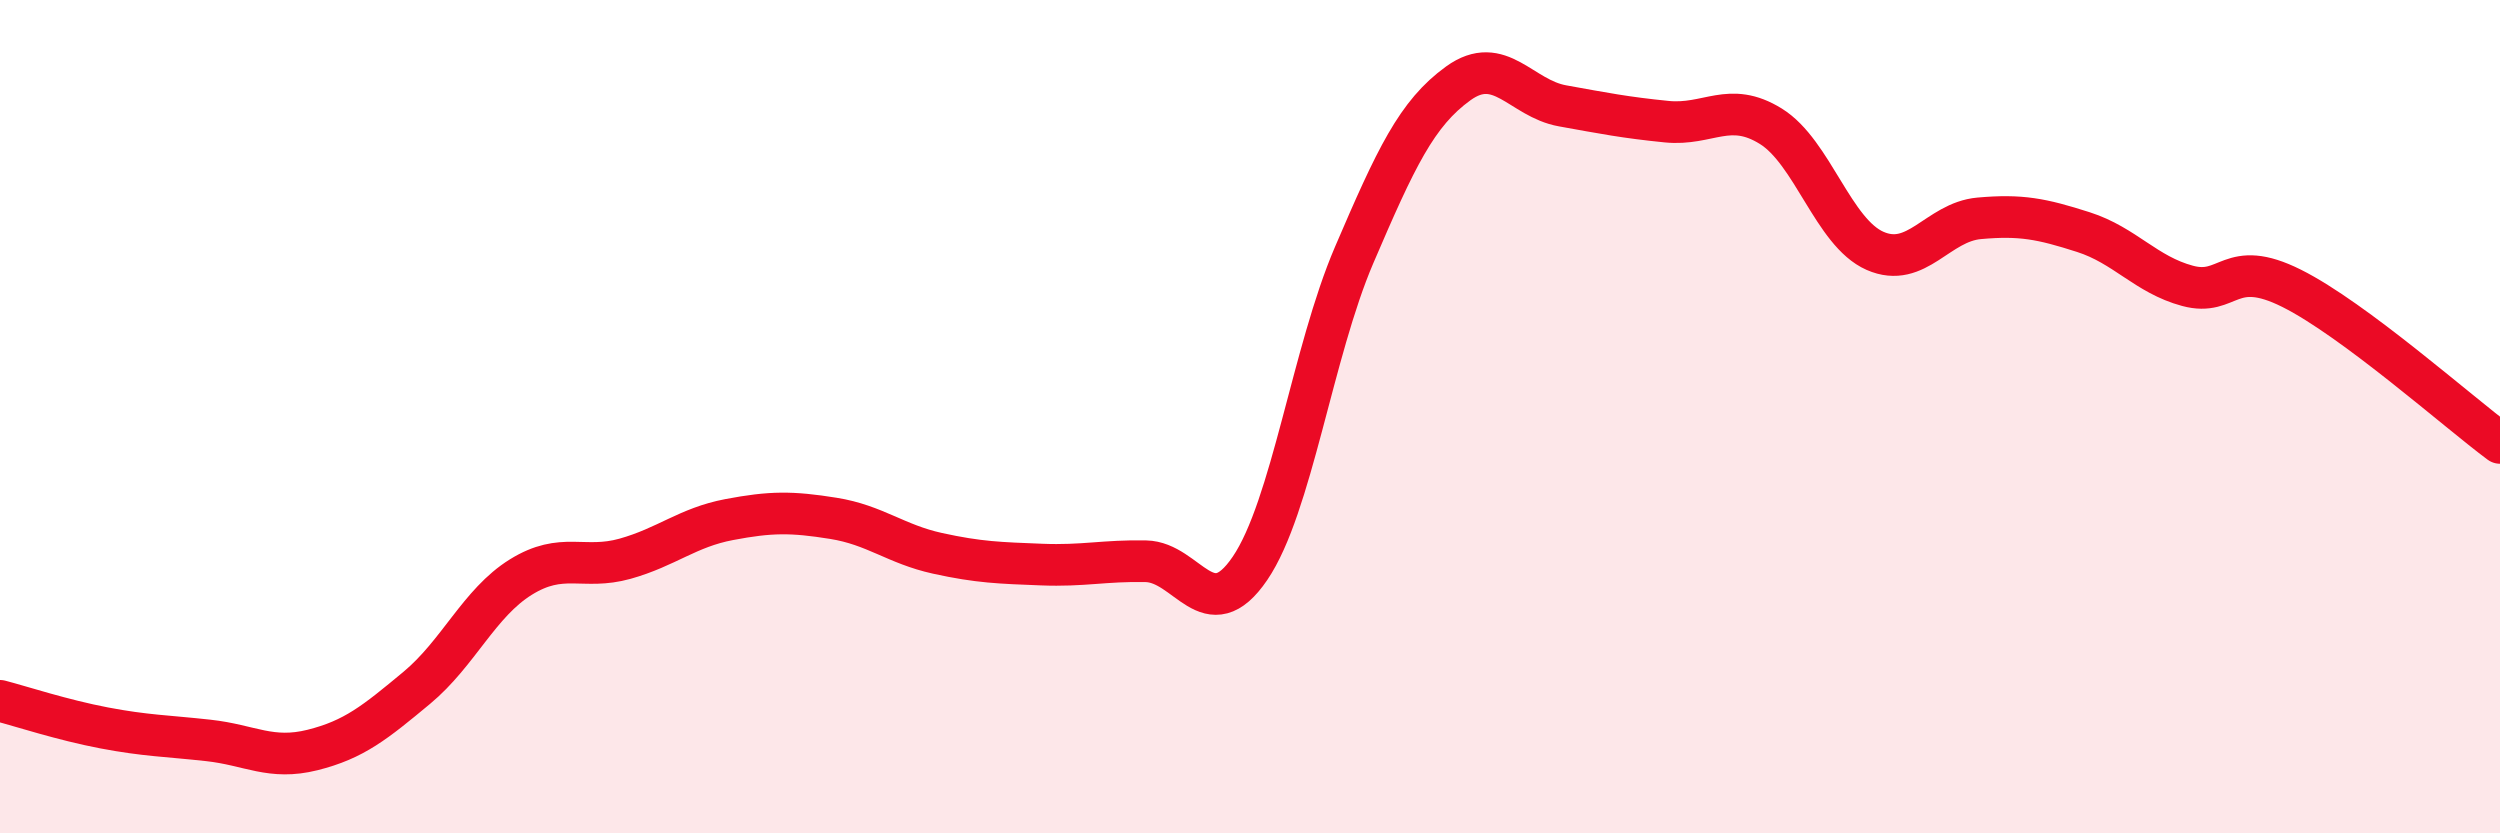
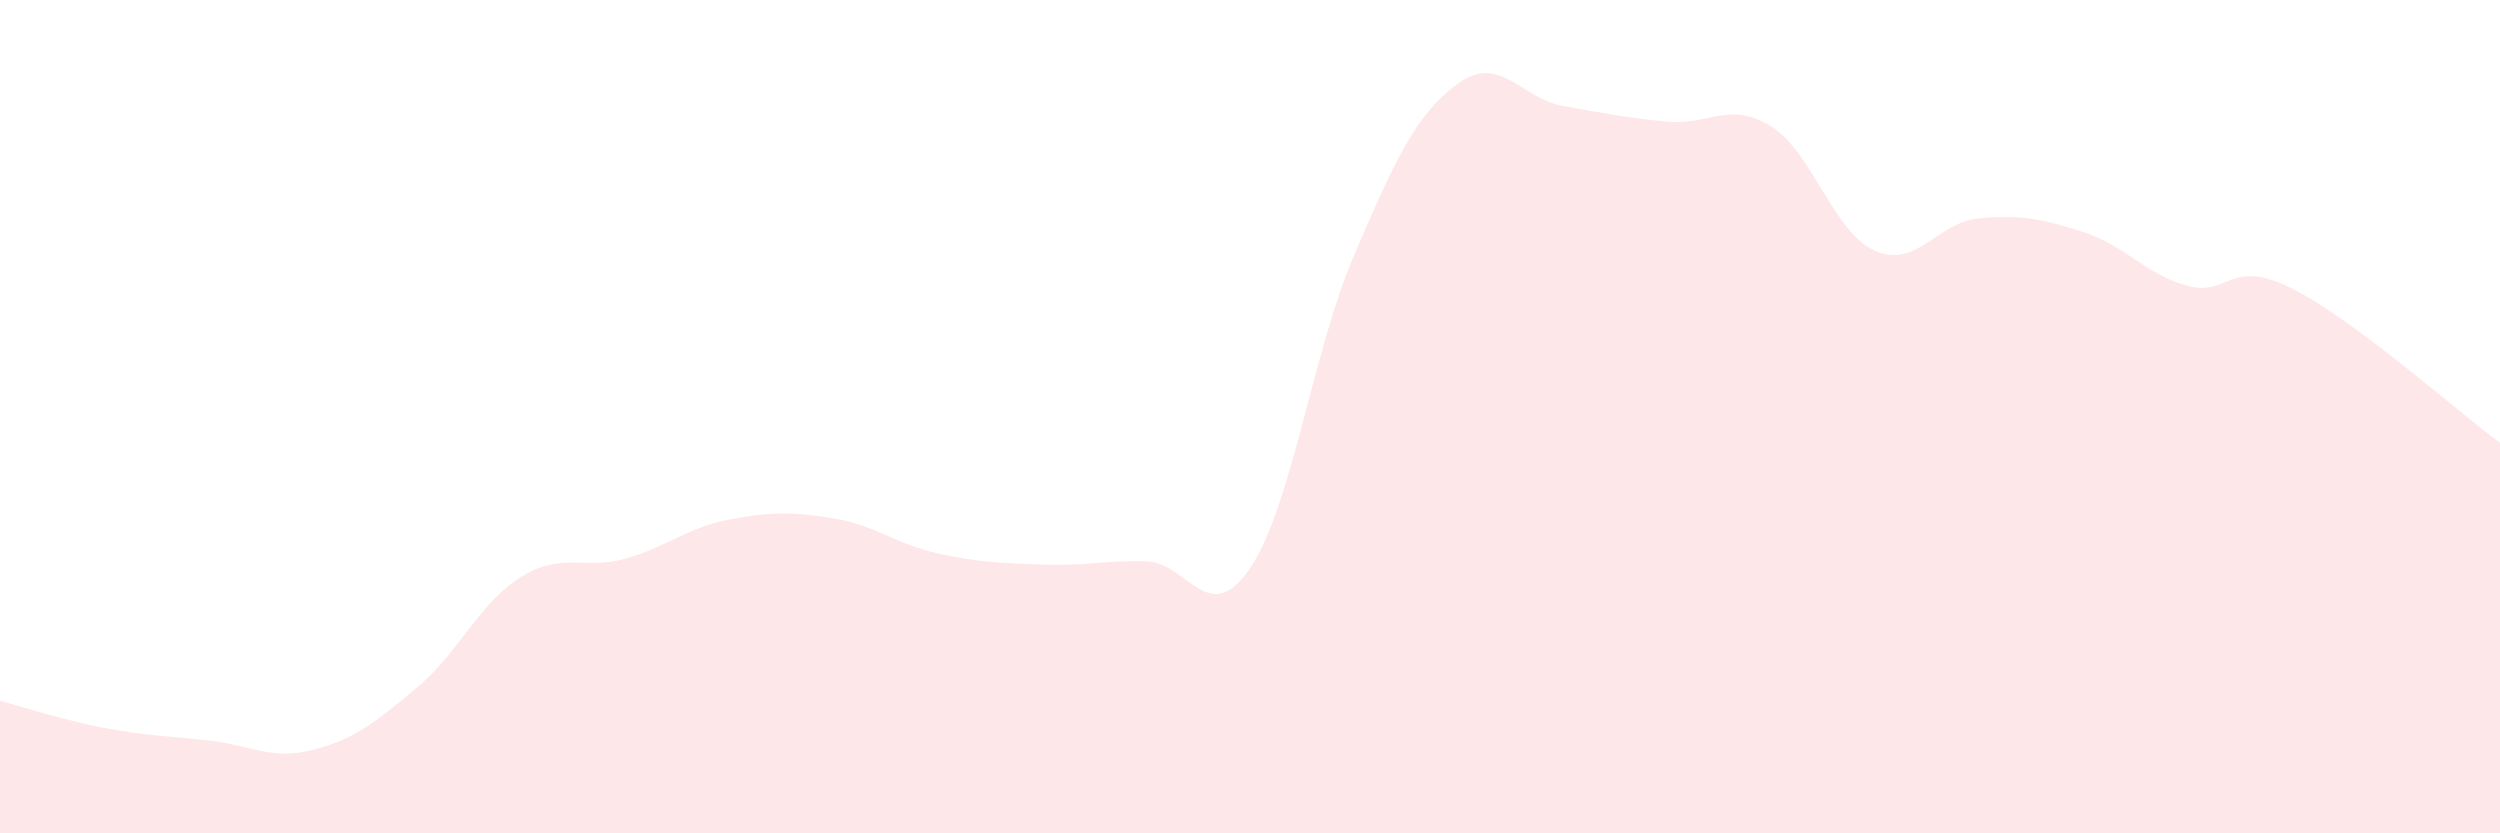
<svg xmlns="http://www.w3.org/2000/svg" width="60" height="20" viewBox="0 0 60 20">
  <path d="M 0,16.82 C 0.5,16.95 1.5,17.28 2.5,17.47 C 3.5,17.66 4,17.66 5,17.77 C 6,17.88 6.5,18.25 7.5,18 C 8.5,17.75 9,17.34 10,16.51 C 11,15.68 11.5,14.47 12.5,13.85 C 13.5,13.23 14,13.69 15,13.41 C 16,13.13 16.5,12.66 17.5,12.47 C 18.5,12.28 19,12.28 20,12.44 C 21,12.6 21.5,13.06 22.5,13.28 C 23.5,13.5 24,13.51 25,13.55 C 26,13.59 26.5,13.45 27.5,13.47 C 28.5,13.49 29,15.11 30,13.64 C 31,12.17 31.5,8.45 32.5,6.12 C 33.5,3.79 34,2.72 35,2 C 36,1.28 36.5,2.36 37.5,2.54 C 38.5,2.72 39,2.82 40,2.92 C 41,3.02 41.5,2.41 42.5,3.03 C 43.5,3.65 44,5.58 45,6.02 C 46,6.46 46.5,5.33 47.5,5.24 C 48.5,5.15 49,5.25 50,5.57 C 51,5.89 51.5,6.59 52.5,6.86 C 53.5,7.13 53.5,6.17 55,6.92 C 56.5,7.67 59,9.89 60,10.63L60 20L0 20Z" fill="#EB0A25" opacity="0.1" stroke-linecap="round" stroke-linejoin="round" />
-   <path d="M 0,16.82 C 0.5,16.95 1.5,17.28 2.5,17.47 C 3.5,17.66 4,17.66 5,17.77 C 6,17.88 6.5,18.25 7.5,18 C 8.5,17.75 9,17.34 10,16.51 C 11,15.68 11.5,14.47 12.5,13.85 C 13.5,13.23 14,13.69 15,13.41 C 16,13.13 16.5,12.66 17.5,12.47 C 18.5,12.28 19,12.28 20,12.44 C 21,12.6 21.5,13.06 22.5,13.28 C 23.5,13.5 24,13.51 25,13.55 C 26,13.59 26.5,13.45 27.5,13.47 C 28.5,13.49 29,15.11 30,13.64 C 31,12.17 31.5,8.45 32.5,6.12 C 33.5,3.79 34,2.72 35,2 C 36,1.28 36.5,2.36 37.5,2.54 C 38.5,2.72 39,2.82 40,2.92 C 41,3.02 41.5,2.41 42.5,3.03 C 43.5,3.65 44,5.58 45,6.02 C 46,6.46 46.5,5.33 47.5,5.24 C 48.5,5.15 49,5.25 50,5.57 C 51,5.89 51.5,6.59 52.5,6.86 C 53.5,7.13 53.5,6.17 55,6.92 C 56.5,7.67 59,9.89 60,10.63" stroke="#EB0A25" stroke-width="1" fill="none" stroke-linecap="round" stroke-linejoin="round" />
</svg>